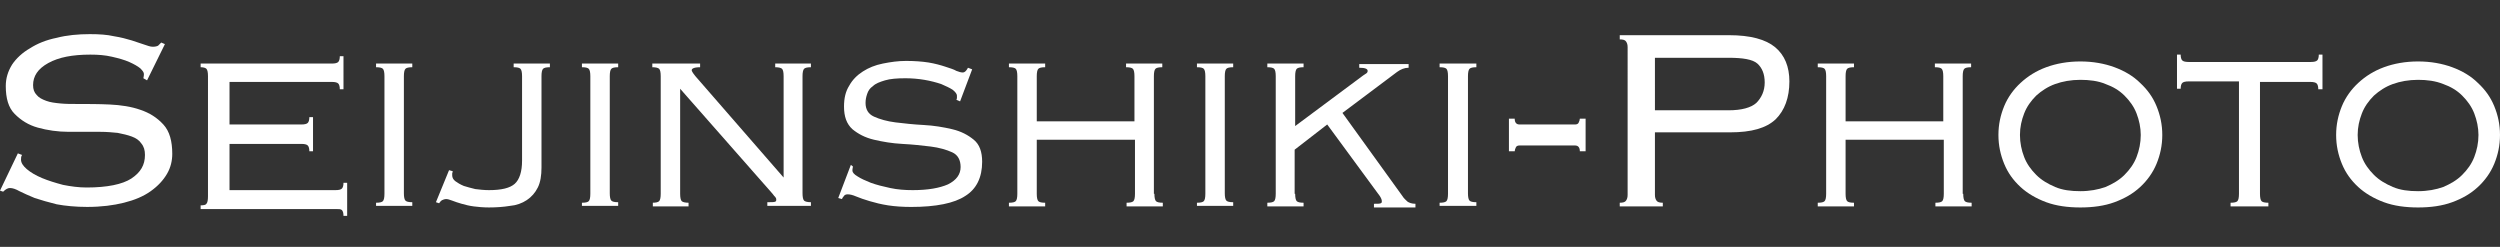
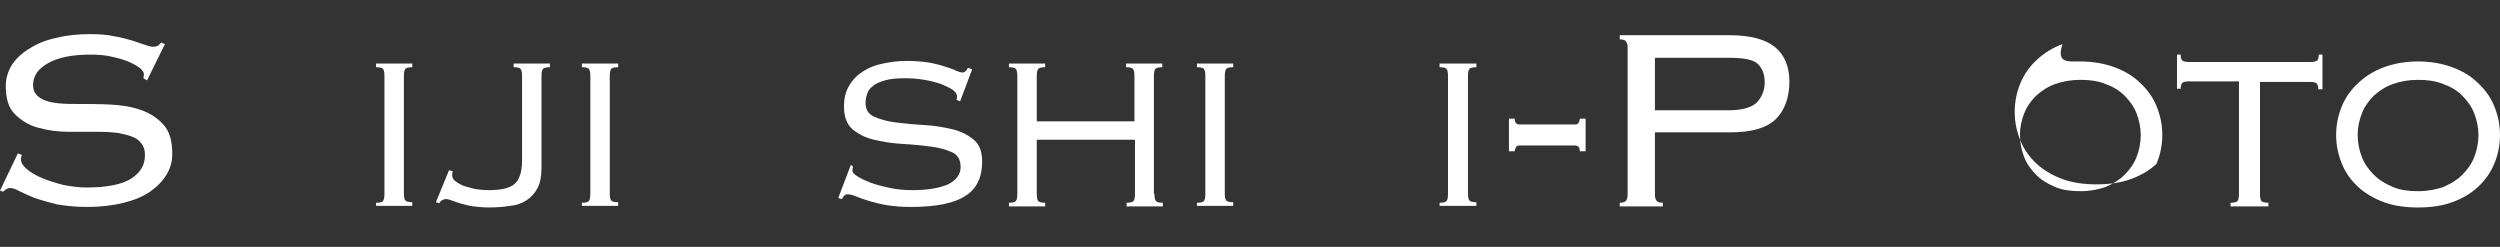
<svg xmlns="http://www.w3.org/2000/svg" version="1.1" id="レイヤー_1" x="0px" y="0px" viewBox="0 0 476 47" style="enable-background:new 0 0 476 47;" xml:space="preserve">
  <rect x="0" y="0" width="476" height="47" fill="#333333" stroke="none" />
  <style type="text/css">
	.st0{fill:#FFFFFF;}
</style>
  <g>
    <g>
      <path class="st0" d="M4.2,29.5C4,29.8,4,30.1,4,30.4c0,0.6,0.4,1.2,1.1,1.8c0.7,0.6,1.7,1.2,2.9,1.7c1.2,0.5,2.5,0.9,4,1.3    c1.5,0.3,3,0.5,4.5,0.5c3.9,0,6.8-0.6,8.5-1.7c1.8-1.2,2.6-2.6,2.6-4.5c0-0.9-0.2-1.6-0.7-2.2c-0.4-0.6-1-1-1.8-1.3    c-0.8-0.3-1.7-0.5-2.7-0.7c-1-0.1-2.1-0.2-3.3-0.2c-1.9,0-3.9,0-6,0c-2.1,0-4.1-0.3-5.9-0.8c-1.8-0.5-3.2-1.4-4.4-2.6    c-1.2-1.2-1.7-3-1.7-5.3c0-1.5,0.4-2.8,1.2-4.1c0.8-1.2,2-2.3,3.4-3.1c1.4-0.9,3.1-1.6,5.1-2c1.9-0.5,4.1-0.7,6.3-0.7    c1.8,0,3.3,0.1,4.6,0.4c1.3,0.2,2.4,0.5,3.4,0.8c1,0.3,1.7,0.6,2.4,0.8c0.6,0.2,1.1,0.4,1.6,0.4c0.5,0,0.8-0.1,1-0.2    c0.2-0.2,0.4-0.4,0.6-0.6l0.7,0.3L28,15.3l-0.7-0.4c0-0.1,0.1-0.4,0.1-0.8c0-0.3-0.2-0.6-0.7-1.1c-0.5-0.4-1.2-0.8-2.1-1.2    c-0.9-0.4-2-0.7-3.3-1c-1.3-0.3-2.6-0.4-4.1-0.4c-3.4,0-6,0.5-8,1.6c-2,1.1-2.9,2.5-2.9,4.2c0,0.8,0.2,1.4,0.7,1.9    c0.4,0.5,1,0.8,1.8,1.1c0.8,0.3,1.7,0.4,2.7,0.5c1,0.1,2.1,0.1,3.3,0.1c1.9,0,4,0,6.1,0.1c2.1,0.1,4.1,0.4,5.8,1    c1.8,0.6,3.2,1.5,4.4,2.8c1.2,1.3,1.7,3.2,1.7,5.6c0,1.3-0.3,2.6-1,3.8c-0.7,1.2-1.7,2.3-3.1,3.3c-1.4,1-3.1,1.7-5.1,2.2    c-2,0.5-4.3,0.8-7,0.8c-2.2,0-4.2-0.2-5.8-0.5c-1.6-0.4-3-0.8-4.2-1.2c-1.2-0.5-2.1-0.9-2.9-1.3c-0.7-0.4-1.3-0.6-1.8-0.6    c-0.4,0-0.8,0.2-1.3,0.7L0,36.3l3.4-7.1L4.2,29.5z" />
-       <path class="st0" d="M39.6,14.5c0-0.7-0.1-1.2-0.3-1.4c-0.2-0.2-0.6-0.3-1.1-0.3v-0.7h25c0.6,0,1-0.1,1.2-0.3    c0.2-0.2,0.3-0.6,0.3-1.1h0.7V17h-0.7c0-0.5-0.1-0.9-0.3-1.1c-0.2-0.2-0.6-0.3-1.2-0.3H43.7v8.1h13.7c0.6,0,1-0.1,1.2-0.3    c0.2-0.2,0.3-0.6,0.3-1.1h0.7v6.5h-0.7c0-0.5-0.1-0.9-0.3-1.1c-0.2-0.2-0.6-0.3-1.2-0.3H43.7v8.8h20.2c0.6,0,1-0.1,1.2-0.3    c0.2-0.2,0.3-0.6,0.3-1.1h0.7v6.3h-0.7c0-0.5-0.1-0.9-0.3-1.1c-0.2-0.2-0.6-0.2-1.2-0.2H38.2v-0.7c0.6,0,1-0.1,1.1-0.3    c0.2-0.2,0.3-0.7,0.3-1.4V14.5z" />
      <path class="st0" d="M71.6,38.6c0.7,0,1.1-0.1,1.3-0.3c0.2-0.2,0.3-0.7,0.3-1.4V14.5c0-0.7-0.1-1.2-0.3-1.4    c-0.2-0.2-0.6-0.3-1.3-0.3v-0.7h6.9v0.7c-0.7,0-1.1,0.1-1.3,0.3c-0.2,0.2-0.3,0.7-0.3,1.4v22.3c0,0.7,0.1,1.2,0.3,1.4    c0.2,0.2,0.6,0.3,1.3,0.3v0.7h-6.9V38.6z" />
      <path class="st0" d="M104.7,12.8c-0.7,0-1.1,0.1-1.3,0.3c-0.2,0.2-0.3,0.7-0.3,1.4v17.4c0,1.5-0.2,2.8-0.7,3.8    c-0.5,1-1.2,1.8-2.1,2.4c-0.9,0.6-2,1-3.2,1.1c-1.2,0.2-2.6,0.3-4,0.3c-1.1,0-2.1-0.1-2.9-0.2c-0.8-0.1-1.6-0.3-2.3-0.5    c-0.7-0.2-1.3-0.4-1.8-0.6c-0.5-0.2-0.9-0.3-1.2-0.3c-0.2,0-0.5,0.1-0.7,0.2c-0.2,0.1-0.4,0.3-0.6,0.6L83,38.5l2.5-6.1l0.7,0.2    c0,0.2-0.1,0.3-0.1,0.4c0,0.1,0,0.3,0,0.4c0,0.4,0.2,0.8,0.6,1.1c0.4,0.3,0.9,0.6,1.6,0.9c0.6,0.2,1.4,0.4,2.2,0.6    c0.8,0.1,1.7,0.2,2.6,0.2c2.4,0,4-0.4,4.9-1.2c0.9-0.8,1.4-2.3,1.4-4.4V14.5c0-0.7-0.1-1.2-0.3-1.4c-0.2-0.2-0.6-0.3-1.3-0.3v-0.7    h6.9V12.8z" />
      <path class="st0" d="M110.8,38.6c0.7,0,1.1-0.1,1.3-0.3c0.2-0.2,0.3-0.7,0.3-1.4V14.5c0-0.7-0.1-1.2-0.3-1.4    c-0.2-0.2-0.6-0.3-1.3-0.3v-0.7h6.9v0.7c-0.7,0-1.1,0.1-1.3,0.3c-0.2,0.2-0.3,0.7-0.3,1.4v22.3c0,0.7,0.1,1.2,0.3,1.4    c0.2,0.2,0.6,0.3,1.3,0.3v0.7h-6.9V38.6z" />
-       <path class="st0" d="M124.2,38.6c0.7,0,1.1-0.1,1.3-0.3c0.2-0.2,0.3-0.7,0.3-1.4V14.5c0-0.7-0.1-1.2-0.3-1.4    c-0.2-0.2-0.7-0.3-1.3-0.3v-0.7h9.1v0.7c-0.7,0-1.1,0.1-1.3,0.2c-0.2,0.1-0.3,0.2-0.3,0.4c0,0.1,0.2,0.5,0.7,1.1l16.8,19.3V14.5    c0-0.7-0.1-1.2-0.3-1.4c-0.2-0.2-0.7-0.3-1.3-0.3v-0.7h6.8v0.7c-0.7,0-1.1,0.1-1.3,0.3c-0.2,0.2-0.3,0.7-0.3,1.4v22.3    c0,0.7,0.1,1.2,0.3,1.4c0.2,0.2,0.7,0.3,1.3,0.3v0.7h-8.3v-0.7c0.8,0,1.3,0,1.5-0.1c0.2-0.1,0.2-0.2,0.2-0.4s-0.1-0.4-0.2-0.5    c-0.1-0.1-0.3-0.3-0.5-0.6l-17.6-20v20c0,0.7,0.1,1.2,0.3,1.4c0.2,0.2,0.7,0.3,1.3,0.3v0.7h-6.8V38.6z" />
      <path class="st0" d="M162.4,31.7c-0.1,0.4-0.1,0.7-0.1,0.8c0,0.3,0.3,0.7,1,1.1c0.6,0.4,1.5,0.8,2.5,1.2c1.1,0.4,2.3,0.7,3.7,1    c1.4,0.3,2.8,0.4,4.3,0.4c2.9,0,5.1-0.4,6.7-1.1c1.6-0.8,2.4-1.9,2.4-3.3c0-1.3-0.5-2.3-1.6-2.8c-1.1-0.5-2.5-0.9-4.1-1.1    c-1.7-0.2-3.4-0.4-5.4-0.5c-1.9-0.1-3.7-0.4-5.4-0.8c-1.7-0.4-3-1.1-4.1-2c-1.1-1-1.6-2.4-1.6-4.3c0-1.6,0.3-2.9,1-4    c0.6-1.1,1.5-2,2.6-2.7c1.1-0.7,2.3-1.2,3.8-1.5s2.9-0.5,4.4-0.5c1.6,0,3,0.1,4.3,0.3c1.2,0.2,2.3,0.5,3.2,0.8    c0.9,0.3,1.6,0.5,2.1,0.8c0.5,0.2,0.9,0.3,1.2,0.3c0.2,0,0.4-0.1,0.5-0.2c0.1-0.1,0.3-0.3,0.5-0.7l0.8,0.3l-2.3,6.1l-0.7-0.3    c0-0.1,0.1-0.2,0.1-0.3c0-0.1,0-0.3,0-0.5c0-0.3-0.3-0.7-0.8-1.1c-0.6-0.4-1.3-0.7-2.2-1.1c-0.9-0.3-2-0.6-3.2-0.8    c-1.2-0.2-2.4-0.3-3.6-0.3c-1.6,0-2.9,0.1-3.9,0.4c-1,0.3-1.8,0.6-2.3,1.1c-0.6,0.4-0.9,0.9-1.1,1.5c-0.2,0.6-0.3,1.1-0.3,1.7    c0,1.2,0.5,2.1,1.6,2.6c1.1,0.5,2.5,0.9,4.1,1.1c1.7,0.2,3.4,0.4,5.4,0.5c1.9,0.1,3.7,0.4,5.4,0.8c1.7,0.4,3,1.1,4.1,2    c1.1,0.9,1.6,2.3,1.6,4.2c0,3-1.1,5.2-3.2,6.5c-2.1,1.4-5.6,2.1-10.3,2.1c-1.6,0-3.1-0.1-4.4-0.3c-1.3-0.2-2.5-0.5-3.5-0.8    c-1-0.3-1.9-0.6-2.6-0.9c-0.7-0.3-1.2-0.4-1.6-0.4c-0.3,0-0.6,0.1-0.7,0.3c-0.2,0.2-0.3,0.4-0.4,0.6l-0.7-0.2l2.4-6.3L162.4,31.7z    " />
      <path class="st0" d="M219.8,36.9c0,0.7,0.1,1.2,0.3,1.4c0.2,0.2,0.6,0.3,1.3,0.3v0.7h-6.9v-0.7c0.7,0,1.1-0.1,1.3-0.3    c0.2-0.2,0.3-0.7,0.3-1.4V26.6h-18.7v10.3c0,0.7,0.1,1.2,0.3,1.4c0.2,0.2,0.6,0.3,1.3,0.3v0.7h-6.9v-0.7c0.7,0,1.1-0.1,1.3-0.3    c0.2-0.2,0.3-0.7,0.3-1.4V14.5c0-0.7-0.1-1.2-0.3-1.4c-0.2-0.2-0.6-0.3-1.3-0.3v-0.7h6.9v0.7c-0.7,0-1.1,0.1-1.3,0.3    c-0.2,0.2-0.3,0.7-0.3,1.4v8.6H216v-8.6c0-0.7-0.1-1.2-0.3-1.4c-0.2-0.2-0.6-0.3-1.3-0.3v-0.7h6.9v0.7c-0.7,0-1.1,0.1-1.3,0.3    c-0.2,0.2-0.3,0.7-0.3,1.4V36.9z" />
      <path class="st0" d="M227.9,38.6c0.7,0,1.1-0.1,1.3-0.3c0.2-0.2,0.3-0.7,0.3-1.4V14.5c0-0.7-0.1-1.2-0.3-1.4    c-0.2-0.2-0.6-0.3-1.3-0.3v-0.7h6.9v0.7c-0.7,0-1.1,0.1-1.3,0.3c-0.2,0.2-0.3,0.7-0.3,1.4v22.3c0,0.7,0.1,1.2,0.3,1.4    c0.2,0.2,0.6,0.3,1.3,0.3v0.7h-6.9V38.6z" />
-       <path class="st0" d="M246.6,36.9c0,0.7,0.1,1.2,0.3,1.4c0.2,0.2,0.6,0.3,1.3,0.3v0.7h-6.9v-0.7c0.7,0,1.1-0.1,1.3-0.3    c0.2-0.2,0.3-0.7,0.3-1.4V14.5c0-0.7-0.1-1.2-0.3-1.4c-0.2-0.2-0.6-0.3-1.3-0.3v-0.7h6.9v0.7c-0.7,0-1.1,0.1-1.3,0.3    c-0.2,0.2-0.3,0.7-0.3,1.4V24l12.9-9.6c0.2-0.1,0.4-0.3,0.6-0.4c0.2-0.1,0.3-0.3,0.3-0.5c0-0.4-0.5-0.6-1.6-0.6v-0.7h9.4v0.7    c-0.8,0-1.5,0.3-2.2,0.8l-10.4,7.8l11.4,15.8c0.3,0.5,0.7,0.8,1,1.1c0.3,0.2,0.8,0.4,1.5,0.4v0.7h-7.9v-0.7c0.7,0,1.1,0,1.3-0.1    c0.2-0.1,0.2-0.2,0.2-0.4c0-0.3-0.2-0.8-0.7-1.4l-9.7-13.2l-6.2,4.8V36.9z" />
      <path class="st0" d="M274.1,38.6c0.7,0,1.1-0.1,1.3-0.3c0.2-0.2,0.3-0.7,0.3-1.4V14.5c0-0.7-0.1-1.2-0.3-1.4    c-0.2-0.2-0.6-0.3-1.3-0.3v-0.7h7v0.7c-0.7,0-1.1,0.1-1.3,0.3c-0.2,0.2-0.3,0.7-0.3,1.4v22.3c0,0.7,0.1,1.2,0.3,1.4    c0.2,0.2,0.6,0.3,1.3,0.3v0.7h-7V38.6z" />
      <path class="st0" d="M289.3,27.7c-0.3,0-0.6,0.1-0.7,0.4c-0.1,0.2-0.2,0.5-0.2,0.7h-1.1v-6.2h1.1c0,0.7,0.3,1.1,0.9,1.1h10.6    c0.3,0,0.6-0.1,0.7-0.4c0.1-0.2,0.2-0.5,0.2-0.7h1.1v6.2h-1.1c0-0.7-0.3-1.1-0.9-1.1H289.3z" />
      <path class="st0" d="M309.9,9c0-0.5-0.1-0.8-0.3-1.1c-0.2-0.3-0.6-0.4-1.2-0.4V6.7h20.8c4.1,0,7,0.8,8.8,2.3    c1.8,1.5,2.7,3.7,2.7,6.5c0,3.1-0.9,5.5-2.6,7.2c-1.8,1.7-4.6,2.5-8.7,2.5h-14.3v11.9c0,0.5,0.1,0.8,0.3,1.1    c0.2,0.3,0.6,0.4,1.2,0.4v0.7h-8.2v-0.7c0.6,0,1-0.1,1.2-0.4c0.2-0.3,0.3-0.6,0.3-1.1V9z M329.1,21c2.5,0,4.3-0.5,5.3-1.4    c1-1,1.6-2.3,1.6-3.9c0-1.6-0.5-2.8-1.4-3.6c-0.9-0.8-2.8-1.1-5.5-1.1h-14V21H329.1z" />
-       <path class="st0" d="M373.8,36.9c0,0.7,0.1,1.2,0.3,1.4c0.2,0.2,0.6,0.3,1.3,0.3v0.7h-6.9v-0.7c0.7,0,1.1-0.1,1.3-0.3    c0.2-0.2,0.3-0.7,0.3-1.4V26.6h-18.7v10.3c0,0.7,0.1,1.2,0.3,1.4c0.2,0.2,0.6,0.3,1.3,0.3v0.7h-6.9v-0.7c0.7,0,1.1-0.1,1.3-0.3    c0.2-0.2,0.3-0.7,0.3-1.4V14.5c0-0.7-0.1-1.2-0.3-1.4c-0.2-0.2-0.6-0.3-1.3-0.3v-0.7h6.9v0.7c-0.7,0-1.1,0.1-1.3,0.3    c-0.2,0.2-0.3,0.7-0.3,1.4v8.6H370v-8.6c0-0.7-0.1-1.2-0.3-1.4c-0.2-0.2-0.6-0.3-1.3-0.3v-0.7h6.9v0.7c-0.7,0-1.1,0.1-1.3,0.3    c-0.2,0.2-0.3,0.7-0.3,1.4V36.9z" />
-       <path class="st0" d="M396.1,11.7c2.4,0,4.6,0.4,6.5,1.1c1.9,0.7,3.6,1.7,4.9,3c1.4,1.3,2.4,2.7,3.1,4.4c0.7,1.7,1.1,3.5,1.1,5.5    s-0.4,3.8-1.1,5.5c-0.7,1.7-1.8,3.2-3.1,4.4c-1.4,1.3-3,2.2-4.9,2.9c-1.9,0.7-4.1,1-6.5,1c-2.4,0-4.6-0.3-6.5-1    c-1.9-0.7-3.6-1.7-4.9-2.9c-1.4-1.3-2.4-2.7-3.1-4.4c-0.7-1.7-1.1-3.5-1.1-5.5s0.4-3.8,1.1-5.5c0.7-1.7,1.8-3.2,3.1-4.4    c1.4-1.3,3-2.3,4.9-3C391.5,12.1,393.7,11.7,396.1,11.7z M396.1,15.2c-1.8,0-3.4,0.3-4.8,0.8c-1.4,0.5-2.6,1.3-3.6,2.2    c-1,1-1.8,2.1-2.3,3.4c-0.5,1.3-0.8,2.6-0.8,4.1c0,1.5,0.3,2.9,0.8,4.2c0.5,1.3,1.3,2.4,2.3,3.4c1,1,2.2,1.7,3.6,2.3    c1.4,0.6,3,0.8,4.8,0.8c1.8,0,3.4-0.3,4.8-0.8c1.4-0.6,2.6-1.3,3.6-2.3c1-1,1.8-2.1,2.3-3.4c0.5-1.3,0.8-2.7,0.8-4.2    c0-1.4-0.3-2.8-0.8-4.1c-0.5-1.3-1.3-2.4-2.3-3.4c-1-1-2.2-1.7-3.6-2.2C399.5,15.4,397.8,15.2,396.1,15.2z" />
+       <path class="st0" d="M396.1,11.7c2.4,0,4.6,0.4,6.5,1.1c1.9,0.7,3.6,1.7,4.9,3c1.4,1.3,2.4,2.7,3.1,4.4c0.7,1.7,1.1,3.5,1.1,5.5    s-0.4,3.8-1.1,5.5c-1.4,1.3-3,2.2-4.9,2.9c-1.9,0.7-4.1,1-6.5,1c-2.4,0-4.6-0.3-6.5-1    c-1.9-0.7-3.6-1.7-4.9-2.9c-1.4-1.3-2.4-2.7-3.1-4.4c-0.7-1.7-1.1-3.5-1.1-5.5s0.4-3.8,1.1-5.5c0.7-1.7,1.8-3.2,3.1-4.4    c1.4-1.3,3-2.3,4.9-3C391.5,12.1,393.7,11.7,396.1,11.7z M396.1,15.2c-1.8,0-3.4,0.3-4.8,0.8c-1.4,0.5-2.6,1.3-3.6,2.2    c-1,1-1.8,2.1-2.3,3.4c-0.5,1.3-0.8,2.6-0.8,4.1c0,1.5,0.3,2.9,0.8,4.2c0.5,1.3,1.3,2.4,2.3,3.4c1,1,2.2,1.7,3.6,2.3    c1.4,0.6,3,0.8,4.8,0.8c1.8,0,3.4-0.3,4.8-0.8c1.4-0.6,2.6-1.3,3.6-2.3c1-1,1.8-2.1,2.3-3.4c0.5-1.3,0.8-2.7,0.8-4.2    c0-1.4-0.3-2.8-0.8-4.1c-0.5-1.3-1.3-2.4-2.3-3.4c-1-1-2.2-1.7-3.6-2.2C399.5,15.4,397.8,15.2,396.1,15.2z" />
      <path class="st0" d="M441.4,17c0-0.5-0.1-0.9-0.3-1.1c-0.2-0.2-0.6-0.3-1.2-0.3h-9.6v21.3c0,0.7,0.1,1.2,0.3,1.4    c0.2,0.2,0.6,0.3,1.3,0.3v0.7h-7.2v-0.7c0.7,0,1.1-0.1,1.3-0.3c0.2-0.2,0.3-0.7,0.3-1.4V15.5h-9.6c-0.6,0-1,0.1-1.2,0.3    c-0.2,0.2-0.3,0.6-0.3,1.1h-0.7v-6.5h0.7c0,0.5,0.1,0.9,0.3,1.1c0.2,0.2,0.6,0.3,1.2,0.3h23.3c0.6,0,1-0.1,1.2-0.3    c0.2-0.2,0.3-0.6,0.3-1.1h0.7V17H441.4z" />
      <path class="st0" d="M460.4,11.7c2.4,0,4.6,0.4,6.5,1.1c1.9,0.7,3.6,1.7,4.9,3c1.4,1.3,2.4,2.7,3.1,4.4c0.7,1.7,1.1,3.5,1.1,5.5    s-0.4,3.8-1.1,5.5c-0.7,1.7-1.8,3.2-3.1,4.4c-1.4,1.3-3,2.2-4.9,2.9c-1.9,0.7-4.1,1-6.5,1c-2.4,0-4.6-0.3-6.5-1    c-1.9-0.7-3.6-1.7-4.9-2.9c-1.4-1.3-2.4-2.7-3.1-4.4c-0.7-1.7-1.1-3.5-1.1-5.5s0.4-3.8,1.1-5.5c0.7-1.7,1.8-3.2,3.1-4.4    c1.4-1.3,3-2.3,4.9-3C455.8,12.1,458,11.7,460.4,11.7z M460.4,15.2c-1.8,0-3.4,0.3-4.8,0.8c-1.4,0.5-2.6,1.3-3.6,2.2    c-1,1-1.8,2.1-2.3,3.4c-0.5,1.3-0.8,2.6-0.8,4.1c0,1.5,0.3,2.9,0.8,4.2c0.5,1.3,1.3,2.4,2.3,3.4c1,1,2.2,1.7,3.6,2.3    c1.4,0.6,3,0.8,4.8,0.8c1.8,0,3.4-0.3,4.8-0.8c1.4-0.6,2.6-1.3,3.6-2.3c1-1,1.8-2.1,2.3-3.4c0.5-1.3,0.8-2.7,0.8-4.2    c0-1.4-0.3-2.8-0.8-4.1c-0.5-1.3-1.3-2.4-2.3-3.4c-1-1-2.2-1.7-3.6-2.2C463.7,15.4,462.1,15.2,460.4,15.2z" />
    </g>
  </g>
</svg>